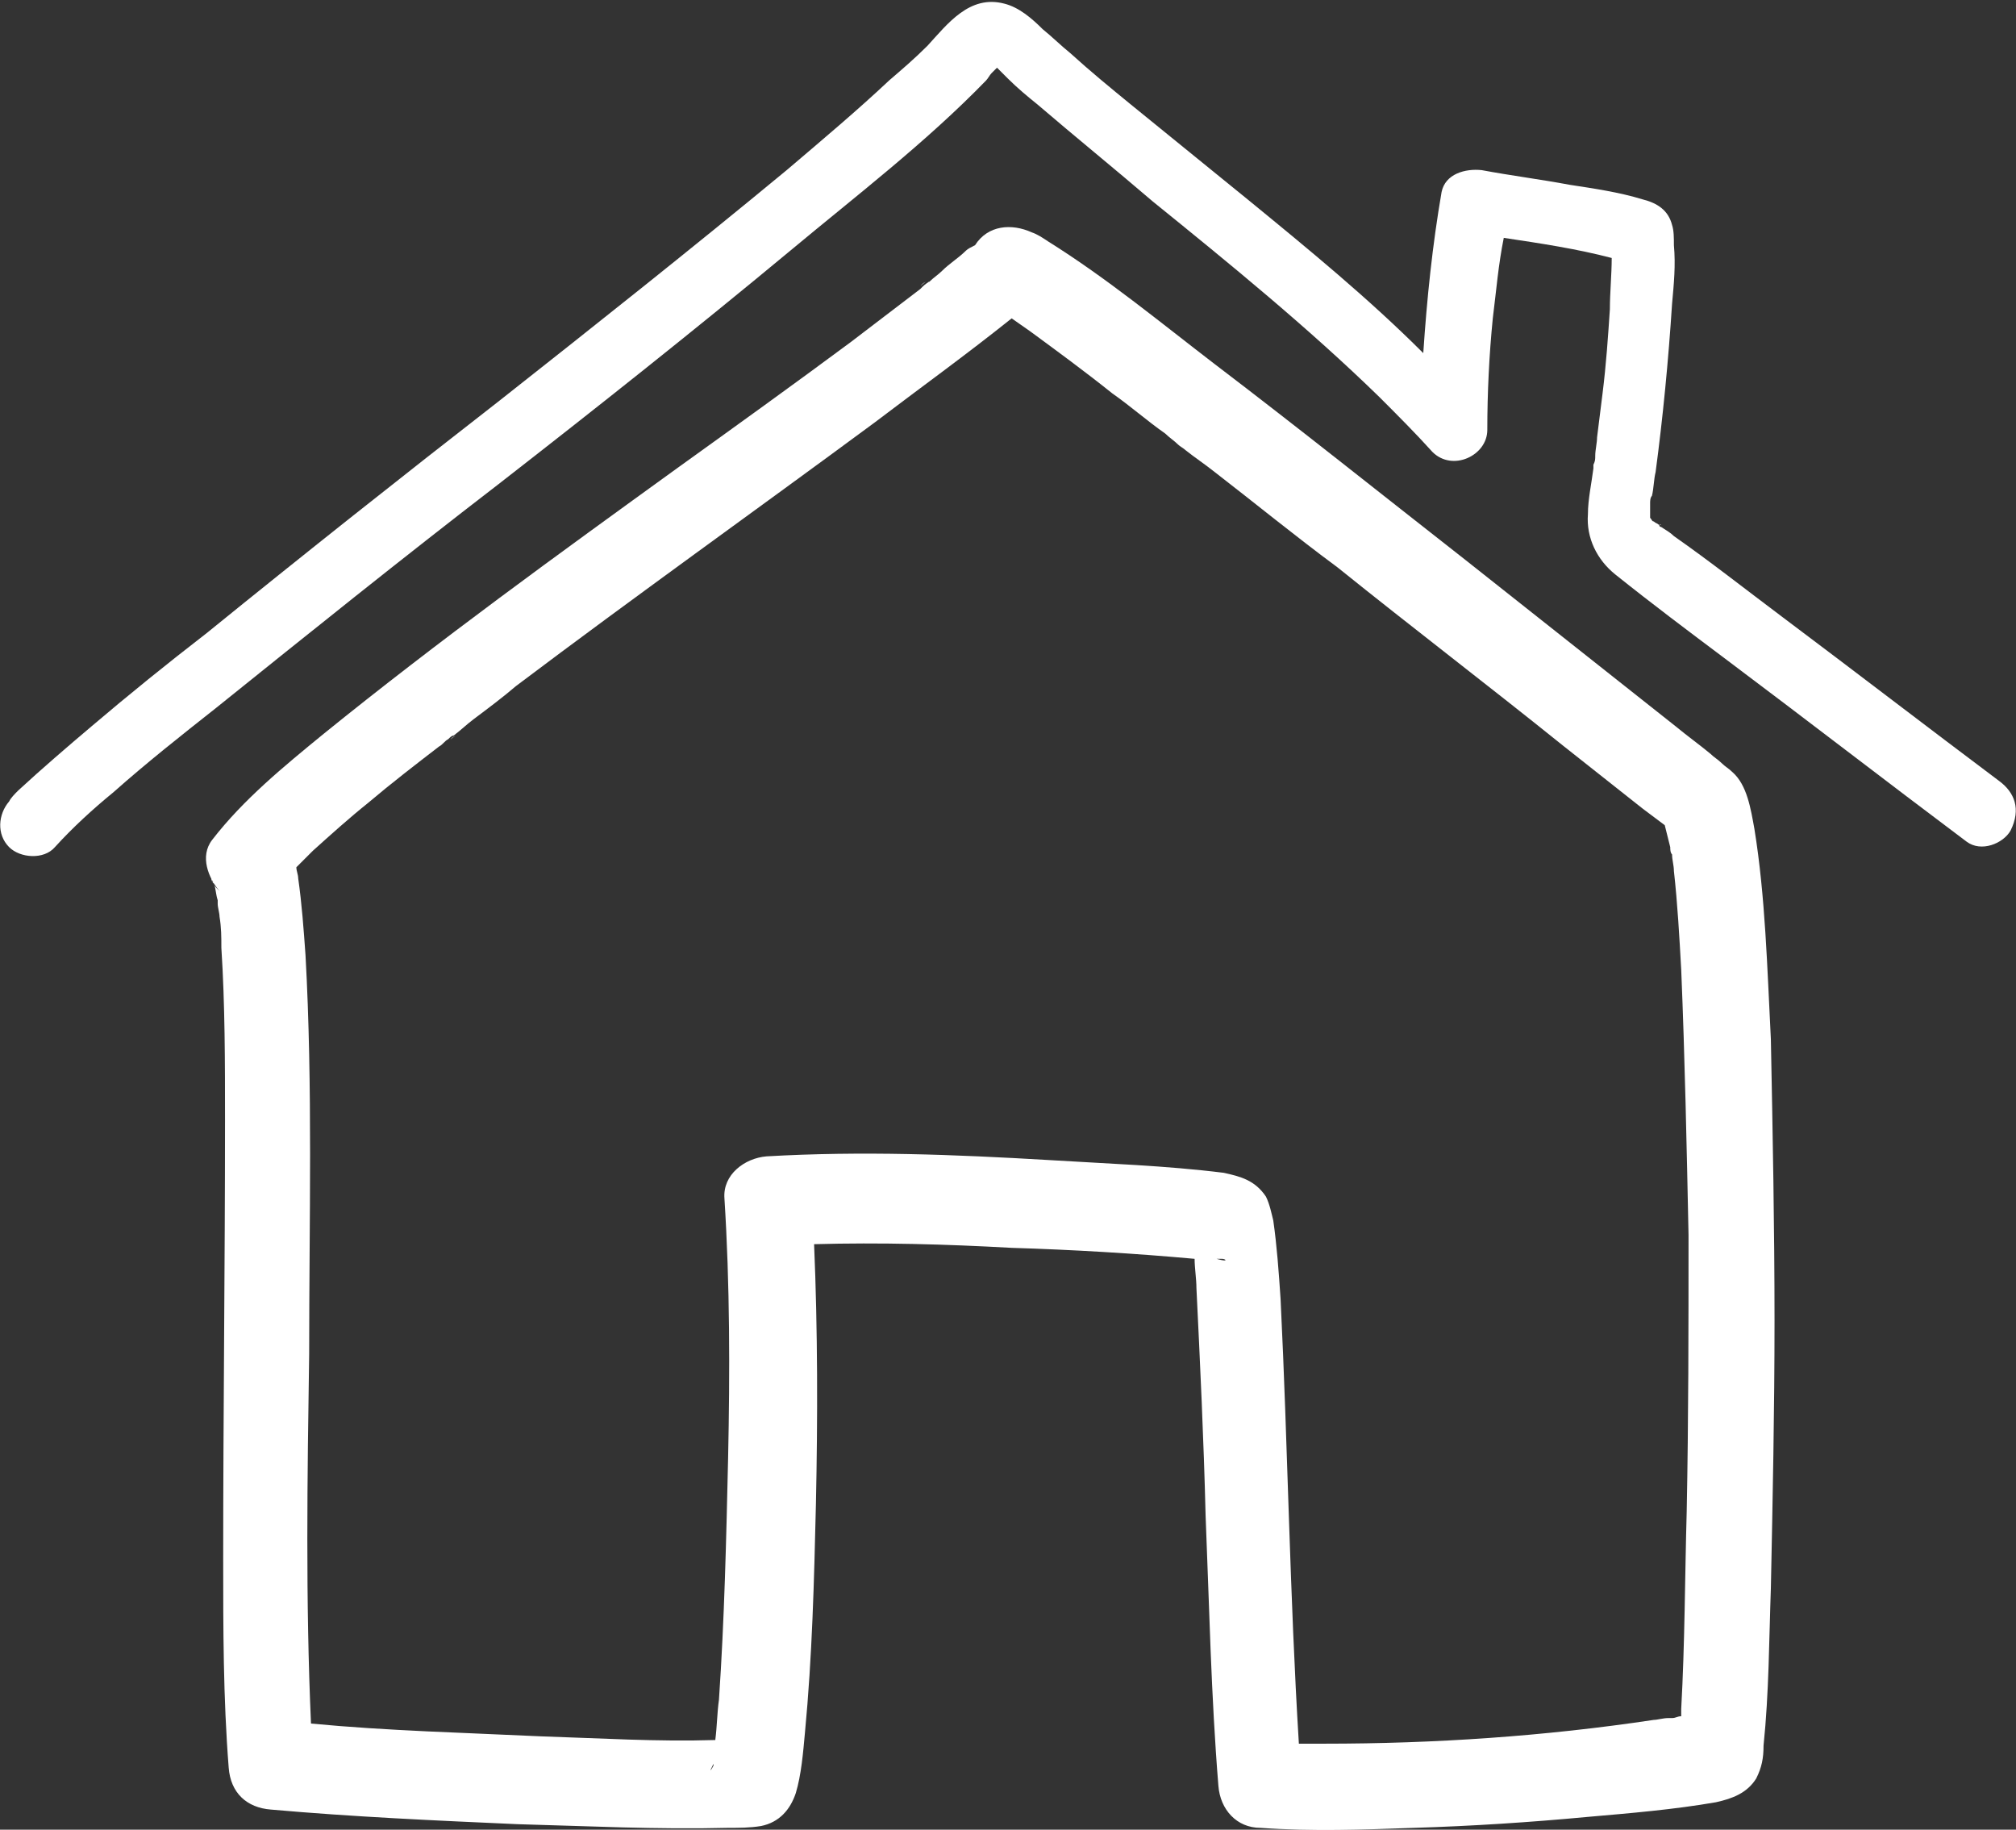
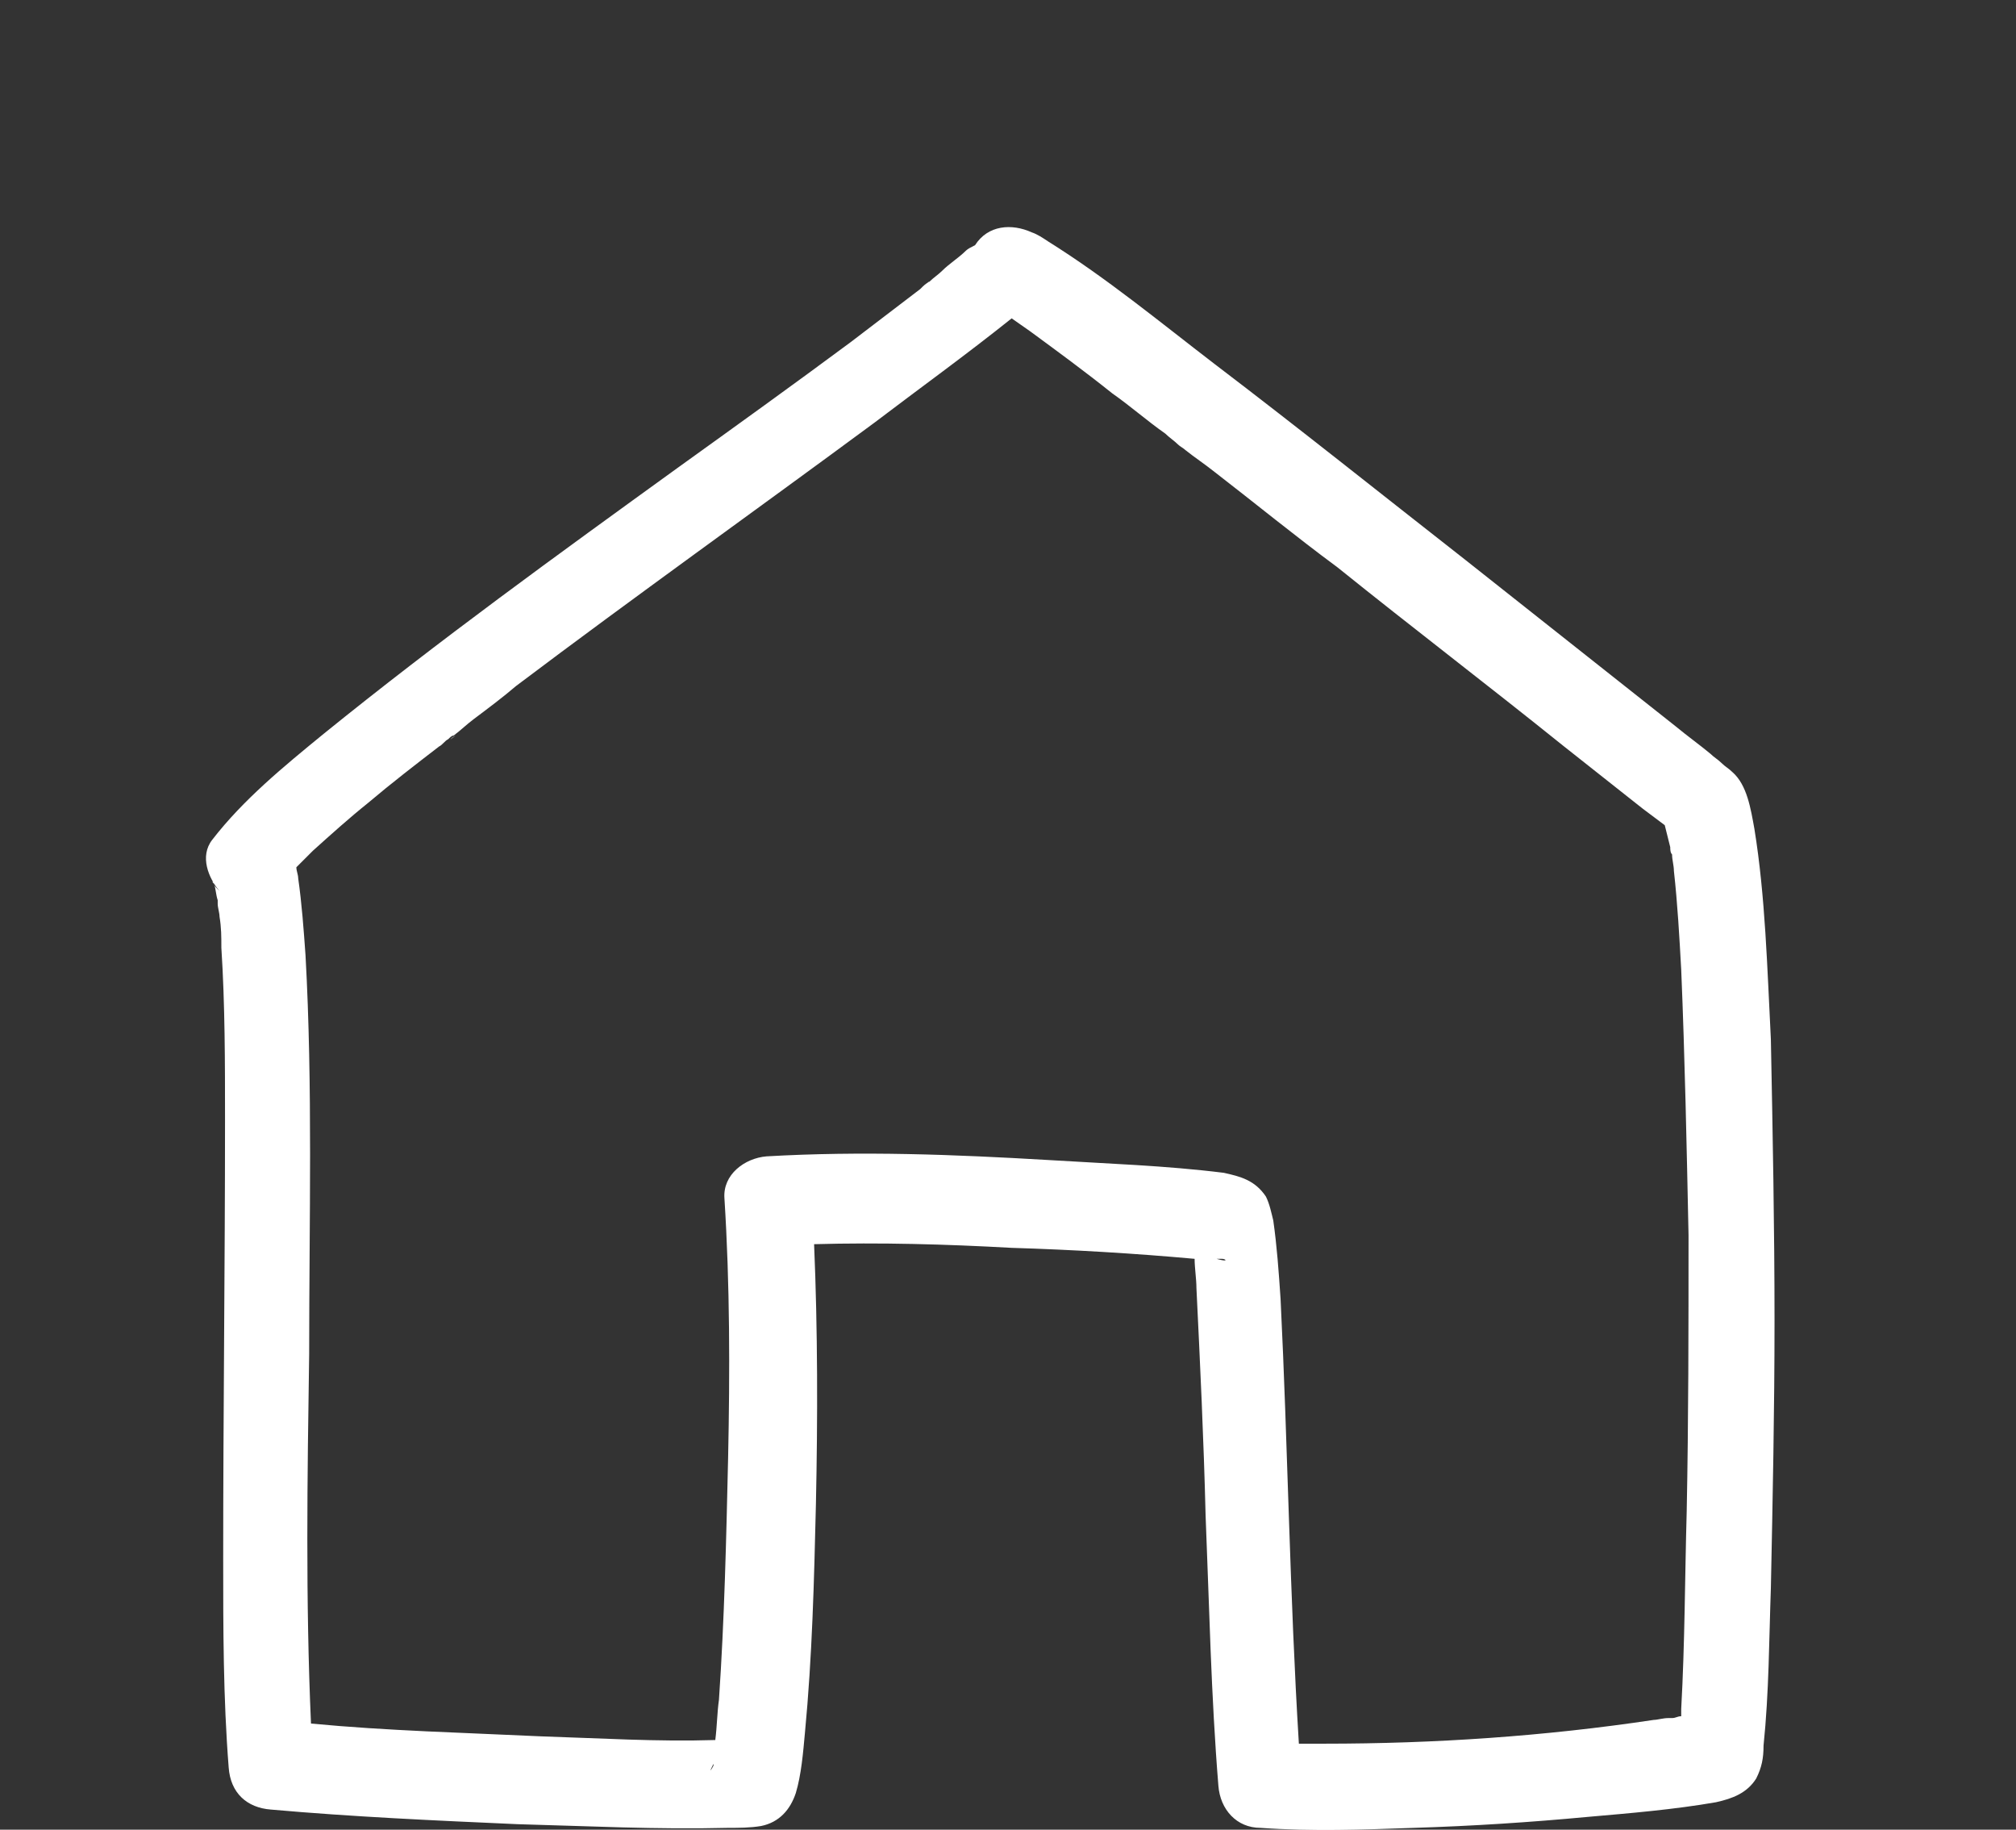
<svg xmlns="http://www.w3.org/2000/svg" version="1.1" id="Laag_1" x="0px" y="0px" viewBox="0 0 110.2 100" style="enable-background:new 0 0 110.2 100;" xml:space="preserve">
  <rect x="0" y="0" width="110.2" height="100" fill="#333333" stroke="none" />
  <style type="text/css">
	.st0{fill:#FFFFFF;}
</style>
  <g>
-     <path class="st0" d="M50.6,15.4C50.1,15.8,50.4,15.5,50.6,15.4L50.6,15.4z" />
-     <path class="st0" d="M11.6,48.2C11.6,48.2,11.6,48.2,11.6,48.2C11.6,47.9,11.5,47.9,11.6,48.2z" />
    <path class="st0" d="M95.9,45.3c-0.2-1.1-0.4-2.4-1.2-3.1c-0.2-0.2-0.4-0.3-0.6-0.5c-0.2-0.2-0.4-0.3-0.6-0.5   c-0.6-0.5-1.3-1-1.9-1.5c-3.8-3-7.7-6.1-11.5-9.1c-4.6-3.6-9.1-7.2-13.7-10.7c-3-2.3-5.9-4.7-9.1-6.7c-0.3-0.2-0.6-0.4-0.9-0.5   c-1.1-0.5-2.4-0.4-3.1,0.7c-0.2,0.1-0.4,0.2-0.5,0.3c-0.4,0.4-0.9,0.7-1.3,1.1c-0.2,0.2-0.5,0.4-0.7,0.6c0,0-0.1,0-0.1,0.1   c0,0,0,0,0.1-0.1c-0.2,0.1-0.3,0.2-0.5,0.4c-1.3,1-2.5,1.9-3.8,2.9c-3.1,2.3-6.3,4.6-9.5,6.9c-6.5,4.7-13,9.4-19.3,14.5   c-2.2,1.8-4.4,3.6-6.1,5.8c-0.7,0.9-0.2,2.1,0.4,2.8c-0.2-0.2-0.3-0.3-0.3-0.4c0,0,0,0,0,0c0,0,0,0,0,0c0,0,0-0.1-0.1-0.1   c-0.1-0.1,0,0,0.1,0.1c0.1,0.3,0.1,0.6,0.2,0.9c0,0.1,0,0.1,0,0.2c0,0.2,0.1,0.5,0.1,0.7c0.1,0.6,0.1,1.1,0.1,1.7   c0.2,3.1,0.2,6.3,0.2,9.4c0,8-0.1,16-0.1,24c0,3.8,0,7.6,0.3,11.4c0.1,1.4,1,2.2,2.3,2.3c4.5,0.4,9,0.6,13.5,0.8   c3.8,0.1,7.6,0.3,11.5,0.2c0.6,0,1.2,0,1.8-0.1c1-0.2,1.6-0.9,1.9-1.8c0.3-1,0.4-2.2,0.5-3.3c0.4-4.2,0.5-8.3,0.6-12.5   c0.1-4.7,0.1-9.5-0.1-14.2c3.6-0.1,7.2,0,10.8,0.2c3.3,0.1,6.7,0.3,10,0.6c0,0.5,0.1,1.1,0.1,1.6c0.2,4.1,0.4,8.3,0.5,12.4   c0.2,4.9,0.3,9.9,0.7,14.8c0.1,1.3,1,2.3,2.3,2.3c2.8,0.2,5.6,0.1,8.4,0c3.2-0.1,6.3-0.3,9.5-0.6c2.3-0.2,4.7-0.4,7-0.8   c0.9-0.2,1.7-0.5,2.2-1.3c0.3-0.6,0.4-1.1,0.4-1.8c0.3-2.9,0.3-5.8,0.4-8.6c0.1-4.9,0.2-9.7,0.2-14.6c0-5.1-0.1-10.3-0.2-15.4   C96.6,52.9,96.5,49,95.9,45.3z M91.3,45.5C91.4,45.5,91.4,45.5,91.3,45.5L91.3,45.5z M39,96.4c0,0,0,0.1,0,0.1   C38.9,96.7,38.7,97,39,96.4z M66.5,68.8C66.5,68.8,66.5,68.8,66.5,68.8C66.5,68.8,66.5,68.8,66.5,68.8   C66.5,68.8,66.5,68.8,66.5,68.8C66.5,68.8,66.5,68.8,66.5,68.8c0.2,0,0.2,0,0.3,0C67,68.8,67.2,69,66.5,68.8z M72.4,95.3   c-0.5,0-0.9,0-1.4,0c-0.5-8.1-0.6-16.2-1-24.3c-0.1-1.5-0.2-2.9-0.4-4.3c-0.1-0.4-0.2-0.9-0.4-1.3c-0.6-0.9-1.4-1.1-2.3-1.3   c-3.2-0.4-6.4-0.5-9.6-0.7c-5.1-0.3-10.2-0.5-15.4-0.2c-1.2,0.1-2.4,1-2.3,2.3c0.3,4.7,0.3,9.5,0.2,14.2c-0.1,4.4-0.2,8.8-0.5,13.2   c-0.1,0.7-0.1,1.4-0.2,2.2c0,0,0,0,0,0c-3.2,0.1-6.3-0.1-9.5-0.2c-4.2-0.2-8.4-0.3-12.6-0.7c-0.3-6.7-0.2-13.5-0.1-20.2   c0-7.3,0.2-14.6-0.2-21.8c-0.1-1.4-0.2-2.8-0.4-4.2c0-0.2-0.1-0.4-0.1-0.6c0.3-0.3,0.6-0.6,0.9-0.9c1-0.9,2-1.8,3-2.6   c1.3-1.1,2.6-2.1,3.9-3.1c0.2-0.1,0.3-0.3,0.5-0.4c0.1-0.1,0.2-0.2,0.3-0.2c0,0,0,0,0,0c0.4-0.3,0.7-0.6,1.1-0.9   c0.8-0.6,1.6-1.2,2.3-1.8c6.5-4.9,13.1-9.6,19.6-14.4c2.5-1.9,5-3.7,7.5-5.7c0.3,0.2,0.7,0.5,1,0.7c1.5,1.1,3,2.2,4.5,3.4   c1,0.7,1.9,1.5,2.9,2.2c0.2,0.2,0.5,0.4,0.7,0.6c0.1,0.1,0.3,0.2,0.4,0.3c0.5,0.4,1.1,0.8,1.6,1.2c2.2,1.7,4.4,3.5,6.7,5.2   c4.1,3.3,8.3,6.5,12.4,9.8c1.4,1.1,2.9,2.3,4.3,3.4c0.4,0.3,0.8,0.6,1.2,0.9c0.1,0.4,0.2,0.8,0.3,1.2c0,0.1,0,0.3,0.1,0.4   c0,0,0,0,0,0c0,0.3,0.1,0.6,0.1,0.9c0.2,1.8,0.3,3.6,0.4,5.4c0.2,4.8,0.3,9.7,0.4,14.5c0,5,0,10.1-0.1,15.1   c-0.1,3.6-0.1,7.2-0.3,10.8c0,0.1,0,0.3,0,0.4c-0.2,0-0.3,0.1-0.5,0.1c0,0,0,0,0,0c-0.1,0-0.1,0-0.2,0c-0.3,0-0.6,0.1-0.8,0.1   C84.4,94.9,78.4,95.3,72.4,95.3z" />
    <path class="st0" d="M24.9,40.2C24.9,40.2,24.9,40.2,24.9,40.2C24.7,40.3,24.4,40.6,24.9,40.2z" />
-     <path class="st0" d="M66.6,68.8C66.6,68.8,66.5,68.8,66.6,68.8C66.6,68.8,66.6,68.8,66.6,68.8C66.6,68.8,66.6,68.8,66.6,68.8z" />
-     <path class="st0" d="M109.3,42.7c-4-3-7.9-6-11.9-9c-2-1.5-3.9-3-5.9-4.4c-0.2-0.2-0.4-0.3-0.7-0.5c-0.1,0-0.1-0.1-0.1-0.1   c-0.1-0.1-0.2-0.1-0.3-0.2c-0.1,0-0.1-0.1-0.2-0.2c0,0,0-0.1,0-0.1c0-0.2,0-0.3,0-0.5c0-0.2,0-0.1,0,0c0-0.1,0-0.1,0-0.2   c0-0.1,0-0.3,0.1-0.4c0.1-0.4,0.1-0.9,0.2-1.3c0.4-3,0.7-6.1,0.9-9.2c0.1-1.1,0.2-2.1,0.1-3.2c0-0.4,0-0.8-0.1-1.1   c-0.2-0.8-0.8-1.2-1.6-1.4c-1.3-0.4-2.7-0.6-4-0.8c-1.6-0.3-3.2-0.5-4.8-0.8c-0.9-0.1-2,0.2-2.2,1.2c-0.5,2.9-0.8,5.8-1,8.8   c-3-3-6.3-5.7-9.6-8.4c-2.1-1.7-4.3-3.5-6.4-5.2c-1.1-0.9-2.2-1.8-3.3-2.8c-0.5-0.4-1-0.9-1.5-1.3c-0.6-0.6-1.3-1.2-2.1-1.4   c-1.9-0.5-3.1,1.1-4.2,2.3c-0.7,0.7-1.4,1.3-2.1,1.9C46.9,6,45,7.6,43,9.3c-5.2,4.3-10.5,8.5-15.7,12.6c-5.4,4.2-10.7,8.4-16,12.7   C9.1,36.3,7,38,5,39.7c-1.3,1.1-2.7,2.3-4,3.5c-0.2,0.2-0.4,0.4-0.5,0.6c-0.6,0.7-0.7,1.8,0,2.5c0.6,0.6,1.9,0.7,2.5,0   c1-1.1,2.1-2.1,3.2-3c1.8-1.6,3.7-3.1,5.6-4.6c5.1-4.1,10.2-8.2,15.4-12.2c5.4-4.2,10.7-8.4,16-12.8c3.6-3,7.4-5.9,10.7-9.3   C54,4.3,54.1,4.1,54.2,4c0.1-0.1,0.1-0.1,0.2-0.2c0,0,0.1-0.1,0.1-0.1c0.2,0.2,0.4,0.4,0.6,0.6c0.5,0.5,1.1,1,1.6,1.4   c2.1,1.8,4.2,3.5,6.3,5.3c4.2,3.4,8.5,6.9,12.4,10.7c1,1,2,2,2.9,3c1.1,1.1,3,0.2,3-1.2c0-2,0.1-4.1,0.3-6.1   c0.2-1.6,0.3-2.9,0.6-4.4c2,0.3,4,0.6,5.9,1.1c0,0.9-0.1,1.9-0.1,2.8c-0.1,1.5-0.2,3-0.4,4.6c-0.1,0.8-0.2,1.6-0.3,2.4   c0,0.3-0.1,0.7-0.1,1c0,0.2,0,0.3-0.1,0.5c0,0.1,0,0.2,0,0.2c-0.1,0.8-0.3,1.7-0.3,2.5c-0.1,1.3,0.5,2.5,1.5,3.3c2,1.6,4,3.1,6,4.6   c4.4,3.3,8.8,6.7,13.2,10c0.8,0.6,2,0.1,2.4-0.6C110.5,44.2,110.1,43.3,109.3,42.7z M54.2,3.5C54.2,3.5,54.2,3.5,54.2,3.5   C54.2,3.5,54.2,3.5,54.2,3.5z M54.8,3.4C54.8,3.4,54.8,3.4,54.8,3.4C55,3.4,54.9,3.4,54.8,3.4z M90.4,28.3   C90.3,28.3,90.3,28.3,90.4,28.3C90.3,28.3,90.3,28.3,90.4,28.3z M90.8,28.7C90.7,28.6,90.7,28.7,90.8,28.7L90.8,28.7z" />
  </g>
</svg>